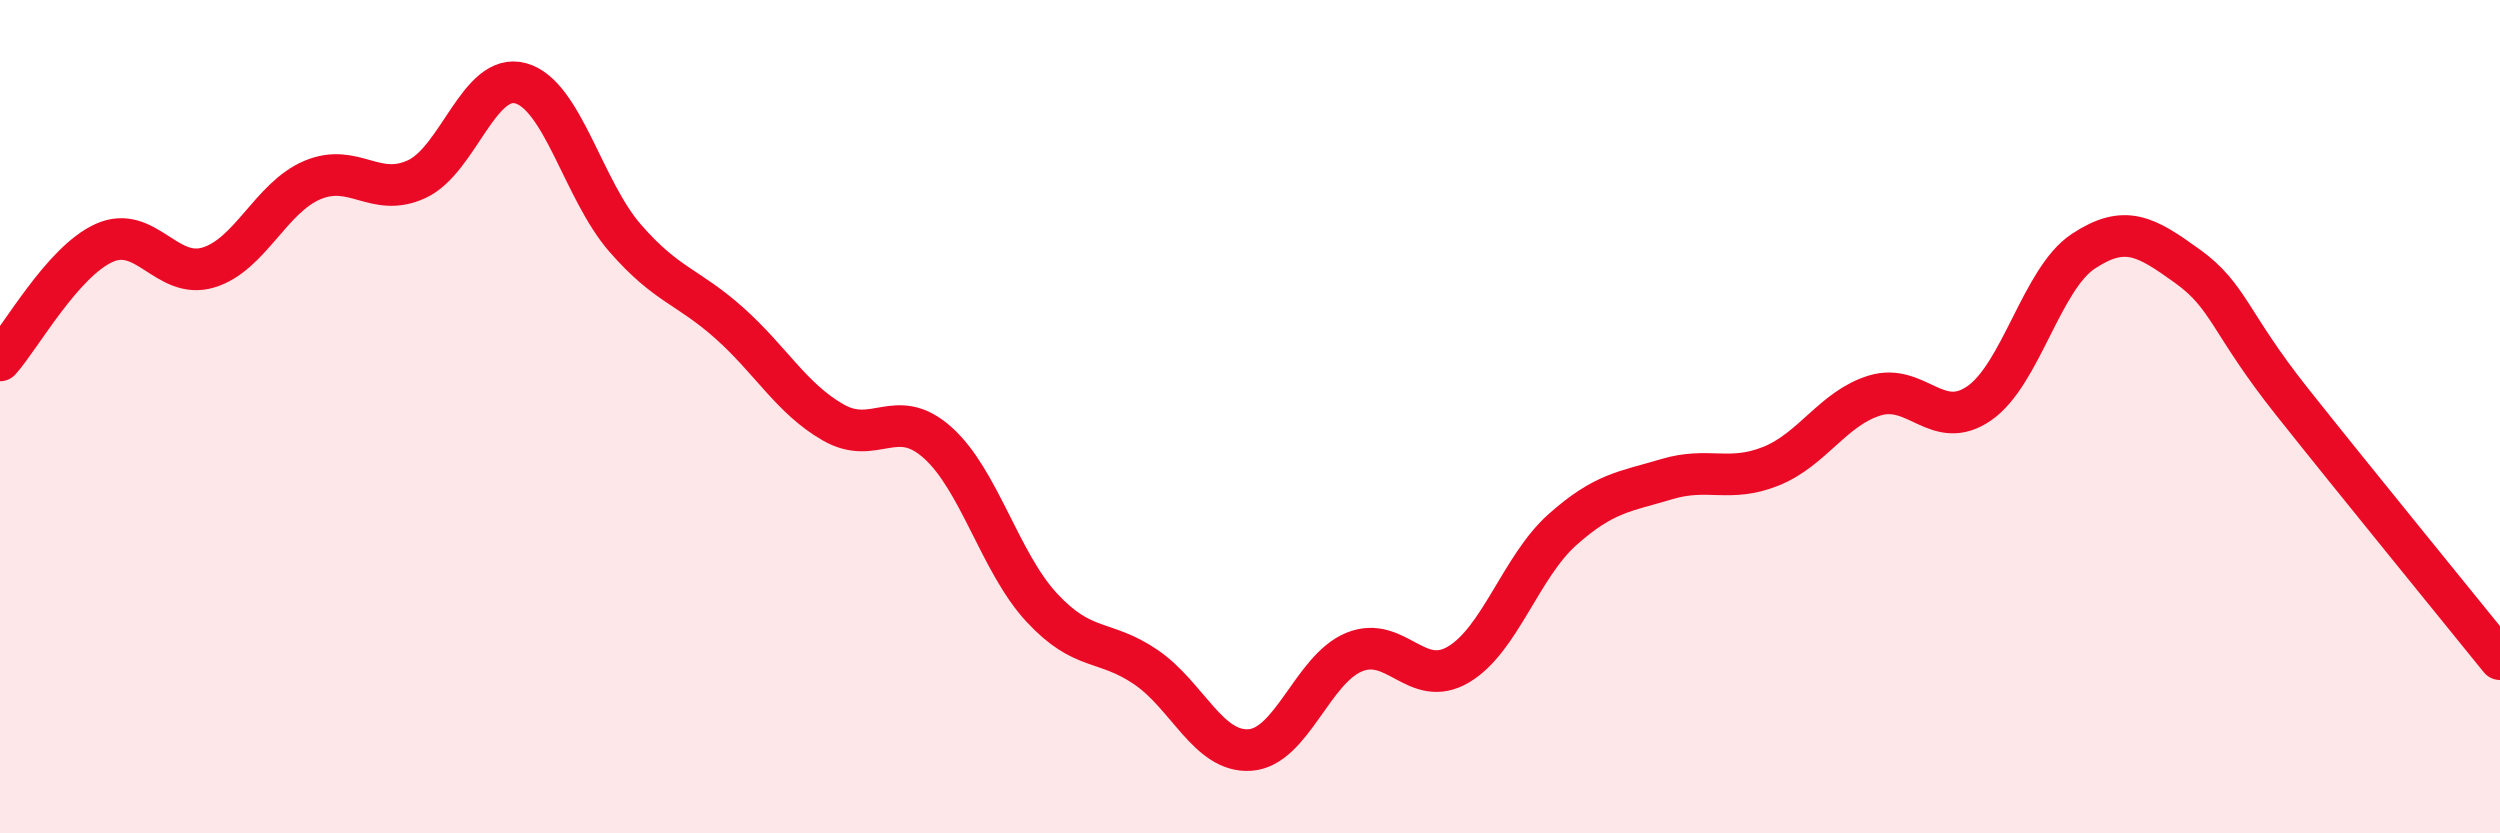
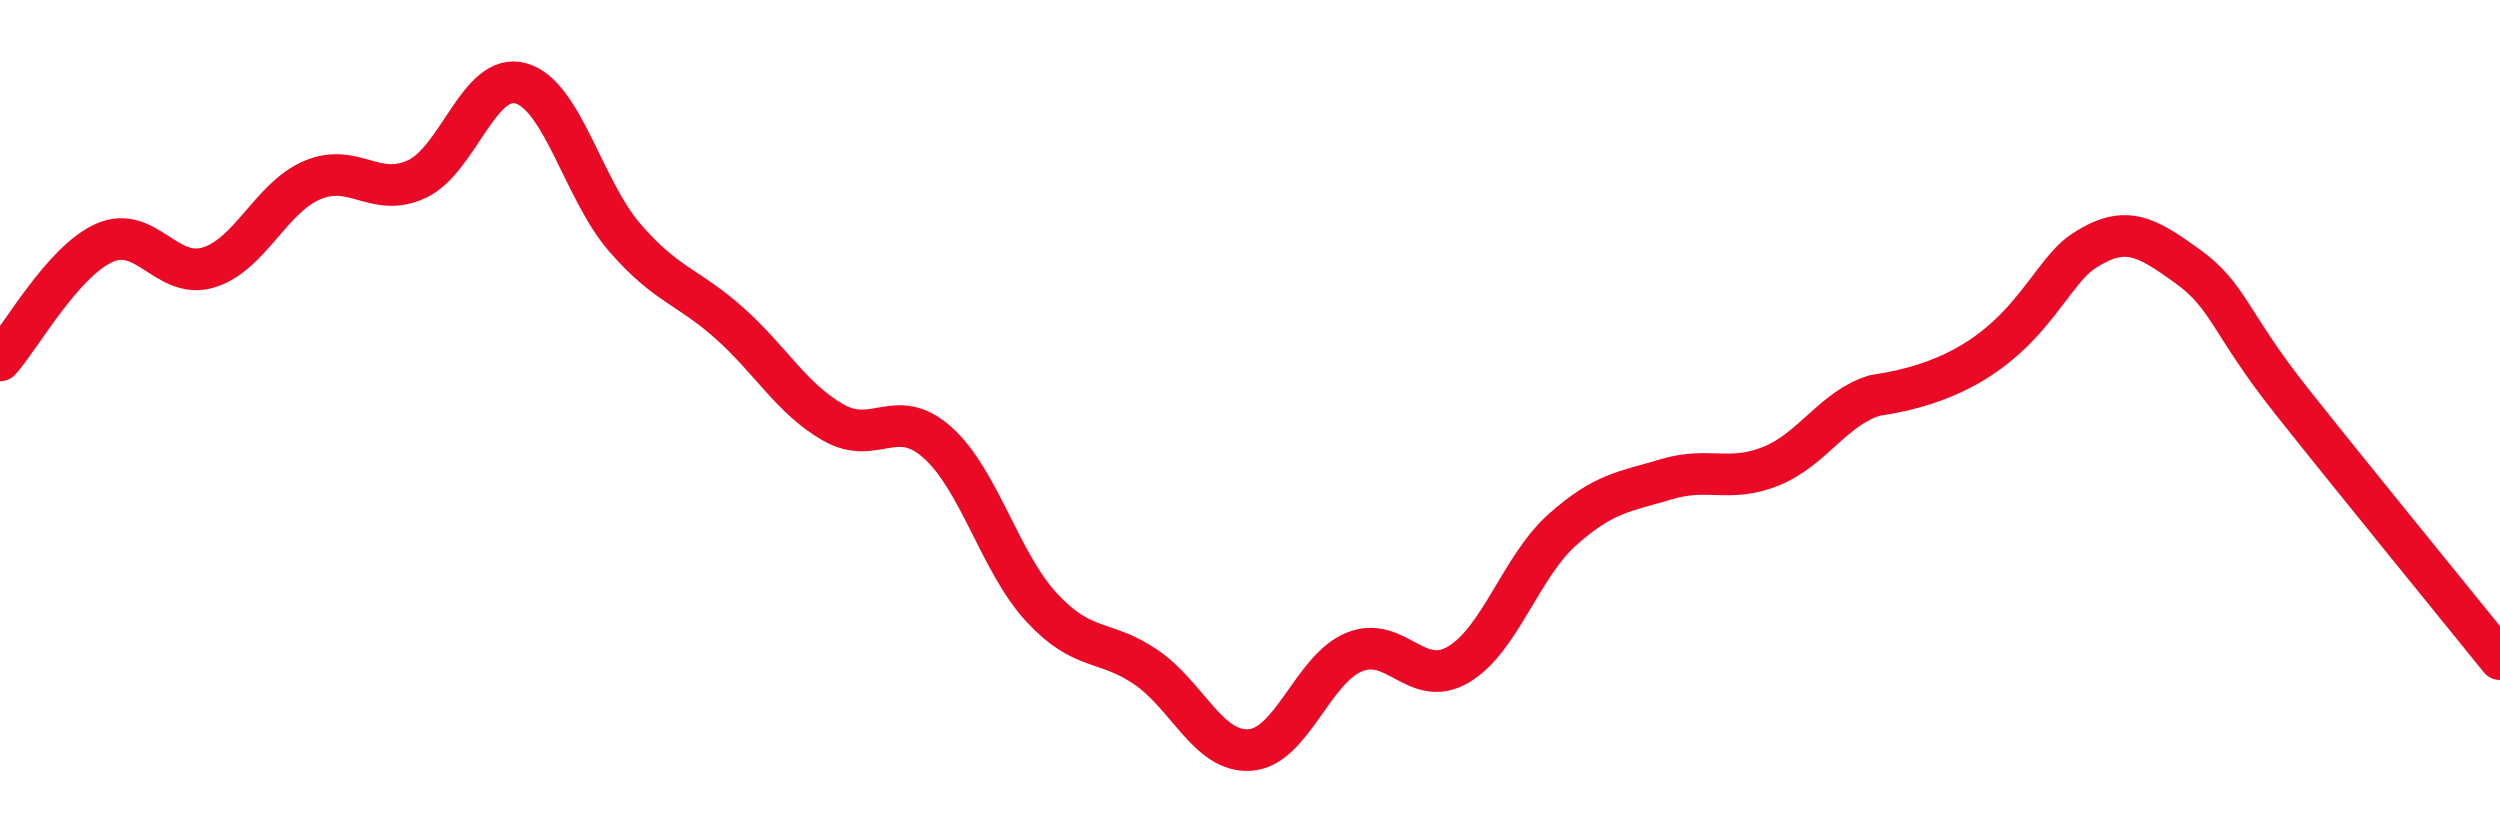
<svg xmlns="http://www.w3.org/2000/svg" width="60" height="20" viewBox="0 0 60 20">
-   <path d="M 0,8.65 C 0.5,8.09 1.5,6.28 2.5,5.83 C 3.5,5.38 4,6.72 5,6.42 C 6,6.12 6.5,4.74 7.5,4.32 C 8.5,3.9 9,4.76 10,4.3 C 11,3.84 11.5,1.72 12.5,2 C 13.5,2.28 14,4.56 15,5.71 C 16,6.86 16.5,6.86 17.5,7.75 C 18.5,8.64 19,9.57 20,10.14 C 21,10.71 21.5,9.73 22.5,10.62 C 23.5,11.51 24,13.5 25,14.58 C 26,15.66 26.5,15.33 27.5,16.01 C 28.5,16.69 29,18.07 30,18 C 31,17.93 31.5,16.06 32.5,15.65 C 33.5,15.24 34,16.54 35,15.95 C 36,15.36 36.5,13.6 37.5,12.71 C 38.5,11.82 39,11.8 40,11.5 C 41,11.2 41.5,11.59 42.5,11.19 C 43.5,10.79 44,9.79 45,9.49 C 46,9.19 46.5,10.37 47.5,9.68 C 48.5,8.99 49,6.69 50,6.03 C 51,5.37 51.5,5.67 52.5,6.39 C 53.5,7.11 53.5,7.74 55,9.63 C 56.5,11.52 59,14.58 60,15.82L60 20L0 20Z" fill="#EB0A25" opacity="0.1" stroke-linecap="round" stroke-linejoin="round" />
-   <path d="M 0,8.65 C 0.5,8.09 1.5,6.28 2.5,5.83 C 3.5,5.38 4,6.72 5,6.42 C 6,6.12 6.5,4.74 7.5,4.32 C 8.5,3.9 9,4.76 10,4.3 C 11,3.84 11.5,1.72 12.5,2 C 13.5,2.28 14,4.56 15,5.71 C 16,6.86 16.5,6.86 17.5,7.75 C 18.5,8.64 19,9.57 20,10.14 C 21,10.71 21.5,9.73 22.5,10.62 C 23.5,11.51 24,13.5 25,14.58 C 26,15.66 26.5,15.33 27.5,16.01 C 28.5,16.69 29,18.07 30,18 C 31,17.93 31.5,16.06 32.5,15.65 C 33.5,15.24 34,16.54 35,15.95 C 36,15.36 36.5,13.6 37.5,12.71 C 38.5,11.82 39,11.8 40,11.5 C 41,11.2 41.5,11.59 42.5,11.19 C 43.5,10.79 44,9.79 45,9.49 C 46,9.19 46.5,10.37 47.5,9.68 C 48.5,8.99 49,6.69 50,6.03 C 51,5.37 51.5,5.67 52.5,6.39 C 53.5,7.11 53.5,7.74 55,9.63 C 56.5,11.52 59,14.58 60,15.82" stroke="#EB0A25" stroke-width="1" fill="none" stroke-linecap="round" stroke-linejoin="round" />
+   <path d="M 0,8.65 C 0.5,8.09 1.5,6.28 2.5,5.83 C 3.5,5.38 4,6.72 5,6.42 C 6,6.12 6.5,4.74 7.5,4.32 C 8.5,3.9 9,4.76 10,4.3 C 11,3.84 11.5,1.72 12.5,2 C 13.5,2.28 14,4.56 15,5.71 C 16,6.86 16.5,6.86 17.5,7.75 C 18.5,8.64 19,9.57 20,10.14 C 21,10.71 21.5,9.73 22.5,10.62 C 23.5,11.51 24,13.5 25,14.58 C 26,15.66 26.5,15.33 27.5,16.01 C 28.5,16.69 29,18.07 30,18 C 31,17.93 31.5,16.06 32.5,15.65 C 33.5,15.24 34,16.54 35,15.95 C 36,15.36 36.5,13.6 37.5,12.71 C 38.5,11.82 39,11.8 40,11.5 C 41,11.2 41.5,11.59 42.5,11.19 C 43.5,10.79 44,9.79 45,9.49 C 48.5,8.99 49,6.69 50,6.03 C 51,5.37 51.5,5.67 52.5,6.39 C 53.5,7.11 53.5,7.74 55,9.63 C 56.5,11.52 59,14.58 60,15.82" stroke="#EB0A25" stroke-width="1" fill="none" stroke-linecap="round" stroke-linejoin="round" />
</svg>